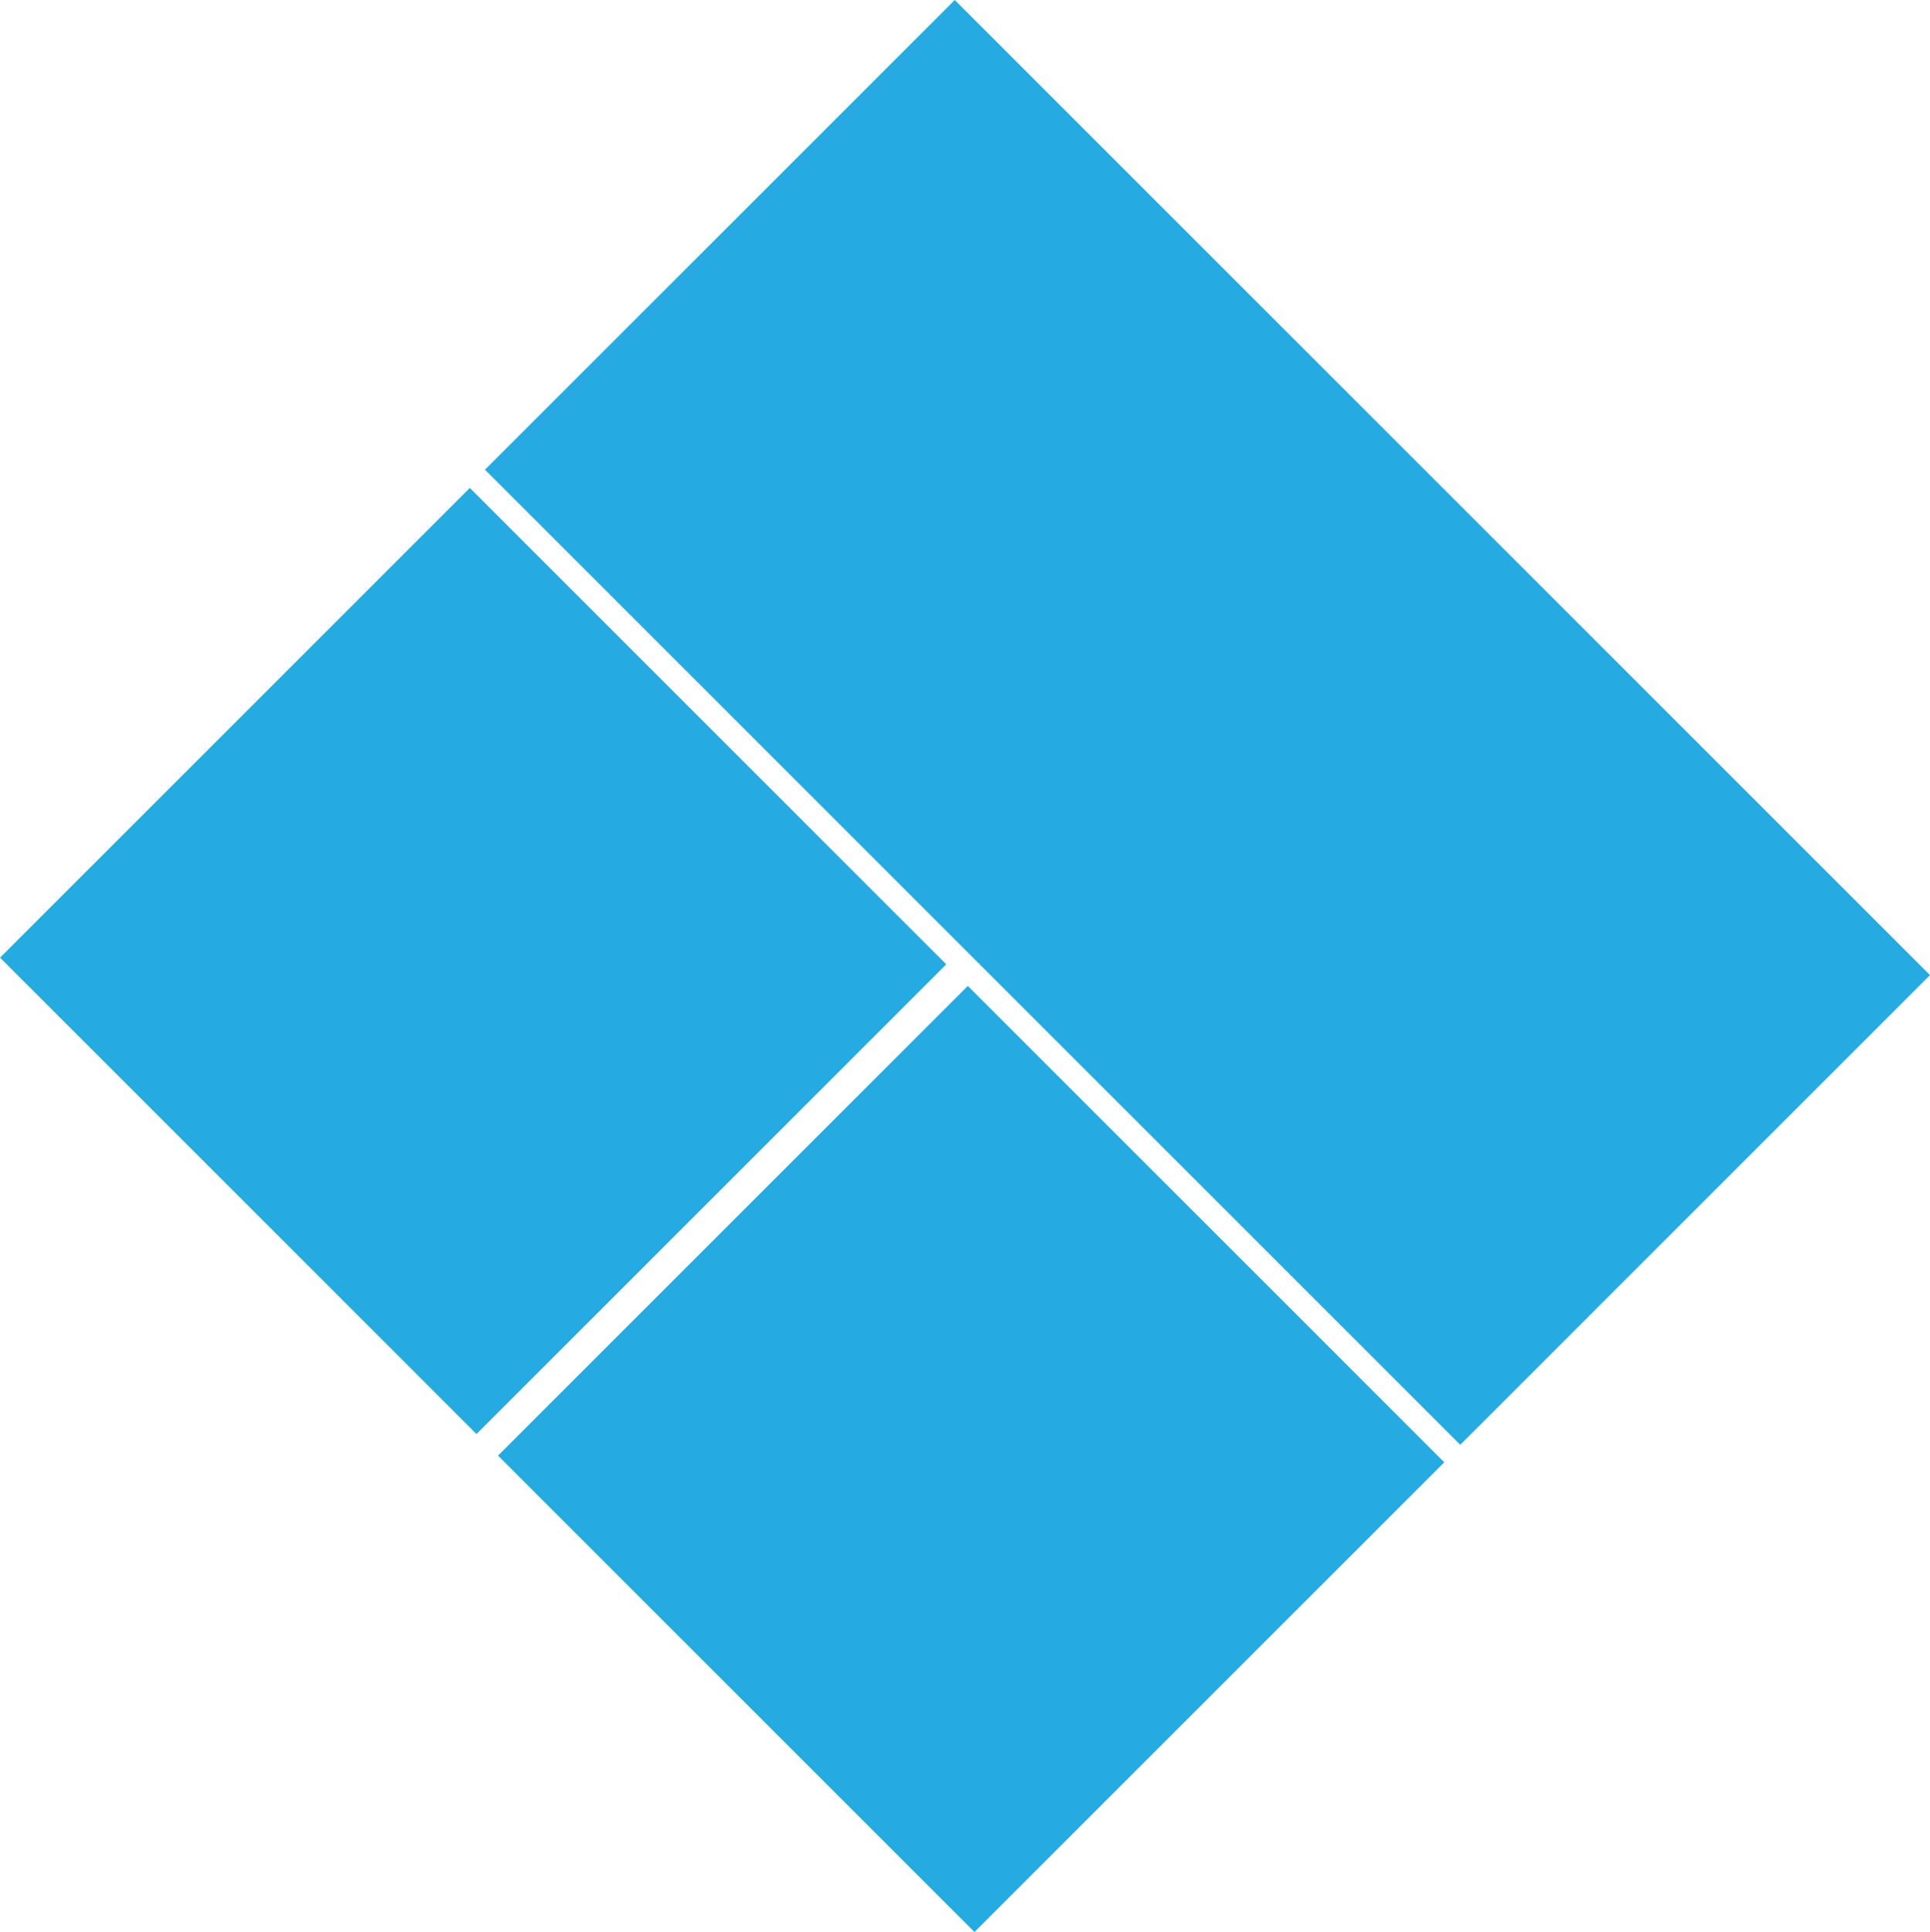
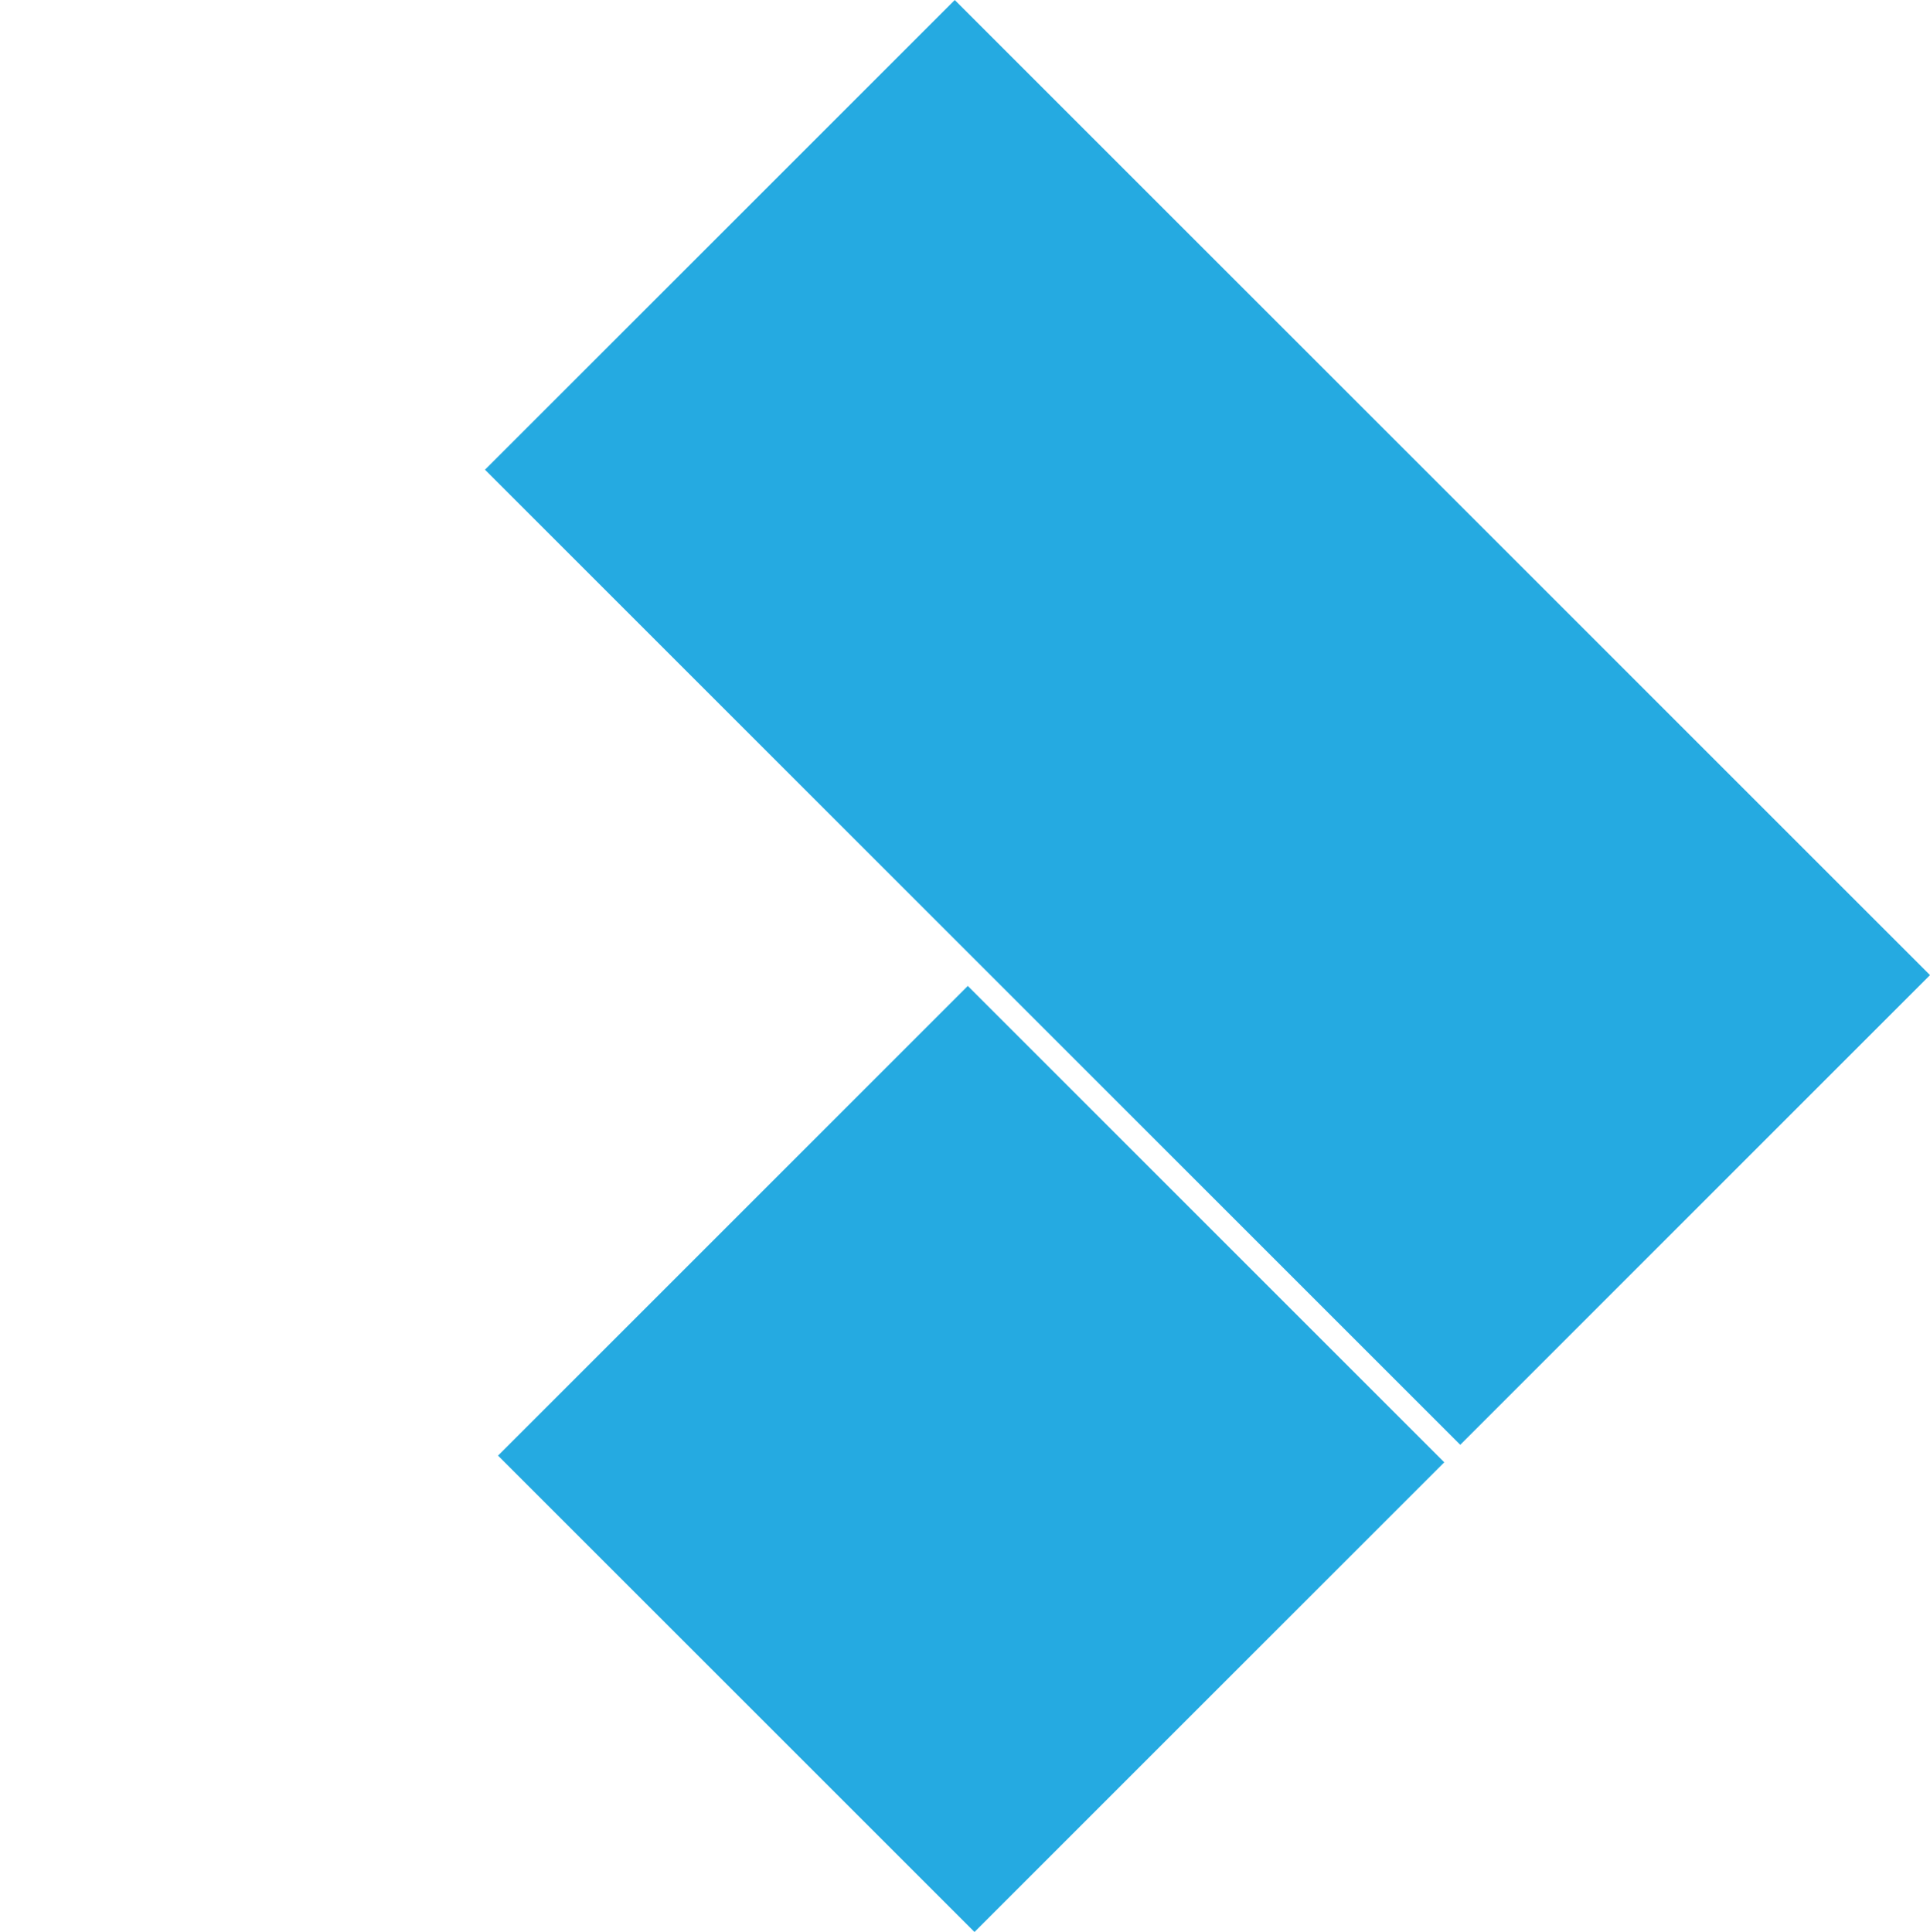
<svg xmlns="http://www.w3.org/2000/svg" id="Layer_2" viewBox="0 0 138.69 138.86">
  <defs>
    <style>
      .cls-1 {
        fill: #25aae1;
      }
    </style>
  </defs>
  <g id="Layer_1-2" data-name="Layer_1">
    <g>
-       <rect class="cls-1" x="10.13" y="44.86" width="47.74" height="48.42" transform="translate(-38.88 44.27) rotate(-45)" />
      <rect class="cls-1" x="45.92" y="80.65" width="47.74" height="48.42" transform="translate(-53.71 80.06) rotate(-45)" />
      <rect class="cls-1" x="62.9" y="2.37" width="47.74" height="99.11" transform="translate(-11.3 76.56) rotate(-45)" />
    </g>
  </g>
</svg>